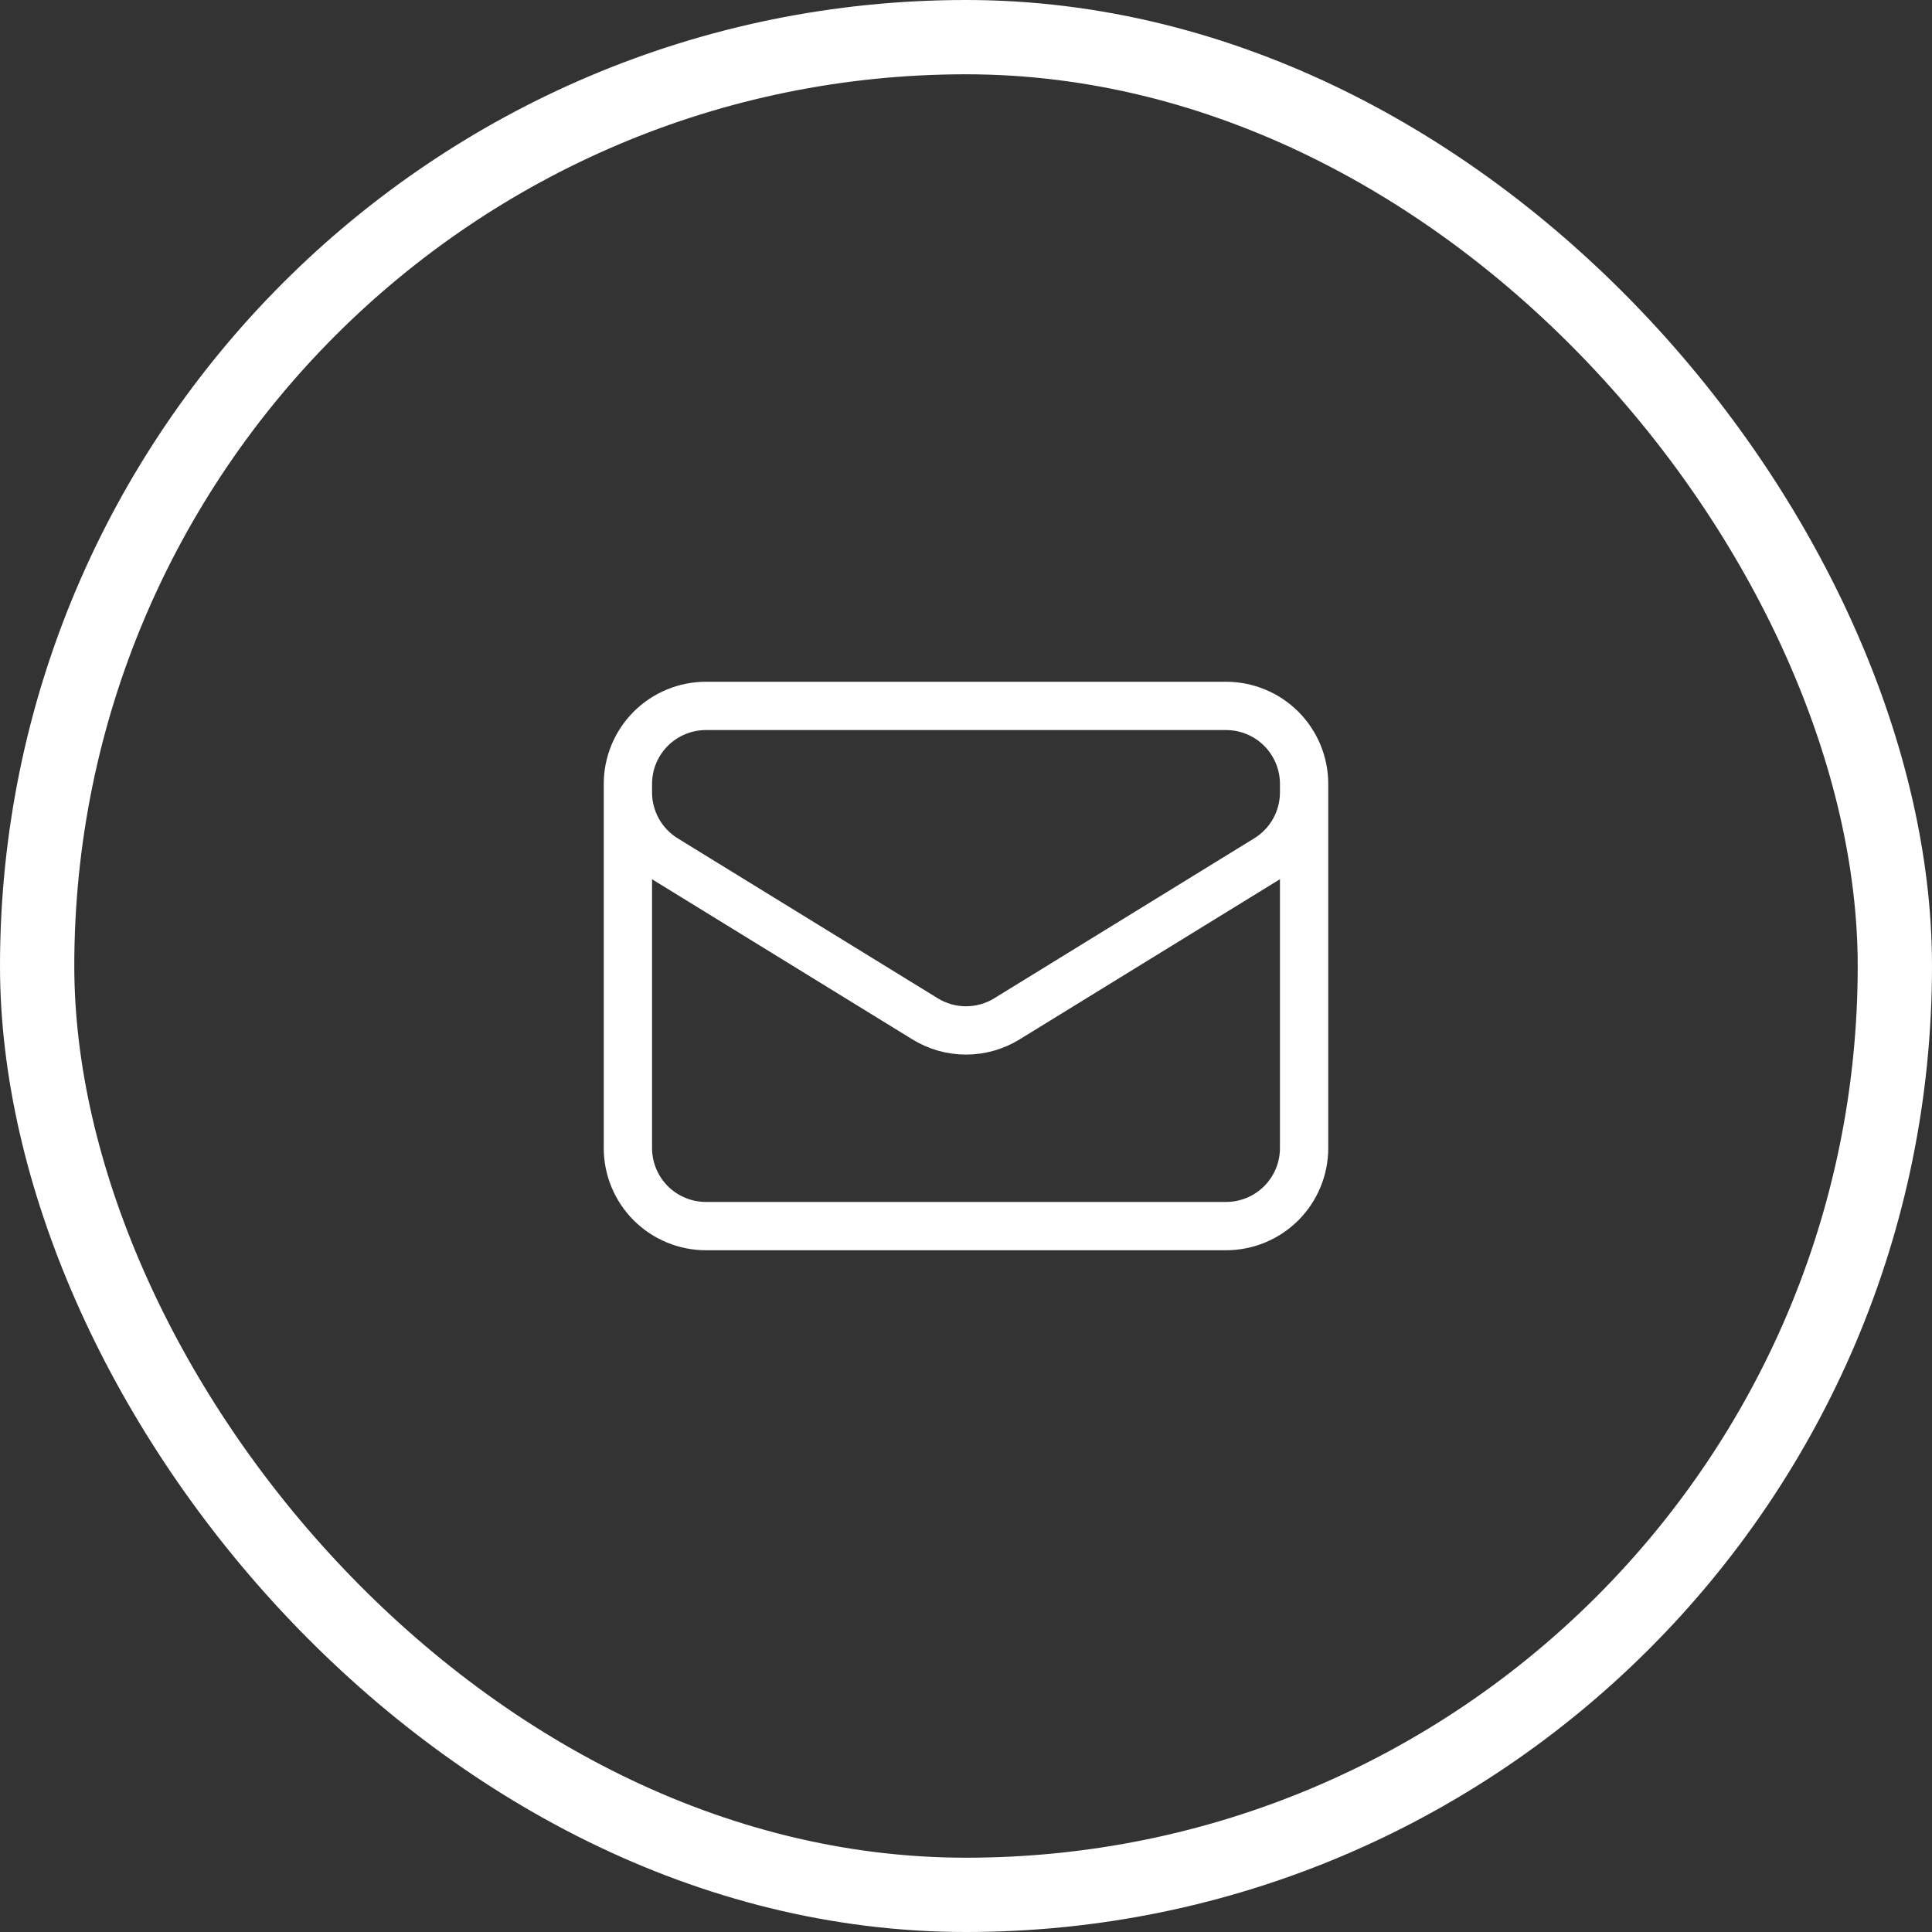
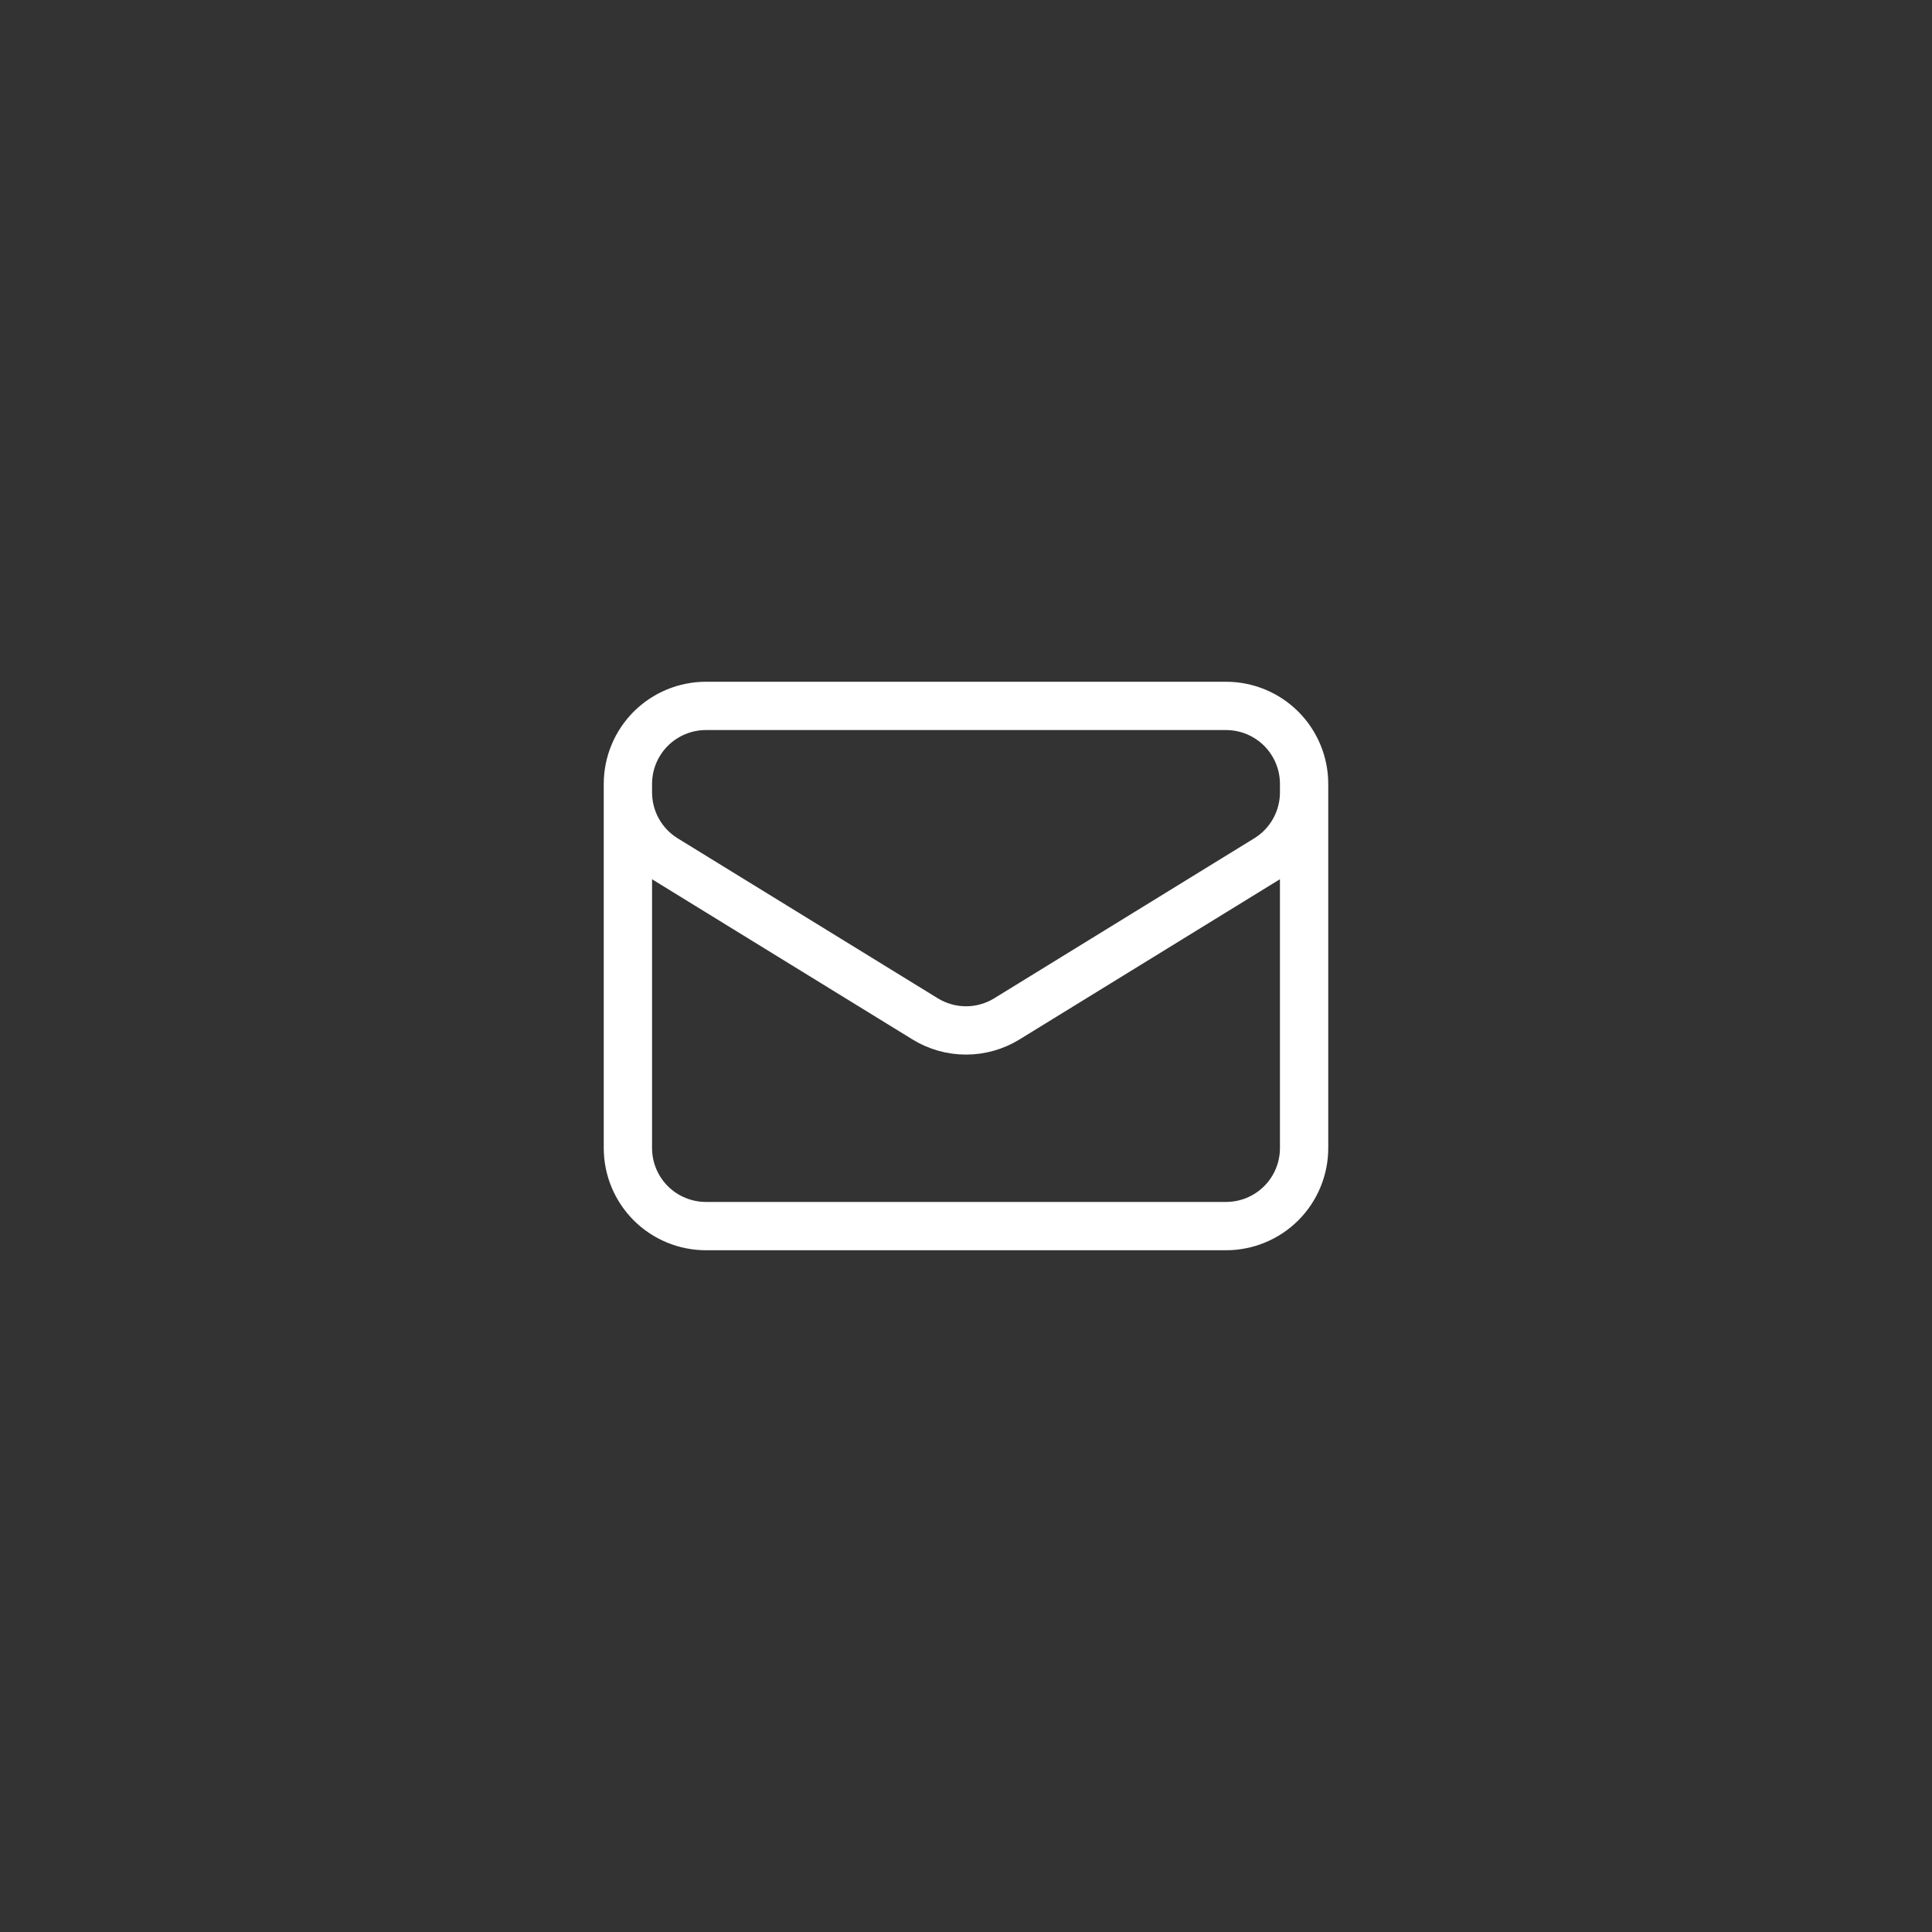
<svg xmlns="http://www.w3.org/2000/svg" width="40" height="40" viewBox="0 0 40 40" fill="none">
  <rect x="0" y="0" width="40" height="40" fill="#333333" stroke="none" />
-   <rect x="0.769" y="0.769" width="38.462" height="38.462" rx="19.231" stroke="white" stroke-width="1.538" />
  <path d="M27 16.231V23.769C27 24.198 26.83 24.608 26.527 24.912C26.224 25.214 25.813 25.385 25.385 25.385H14.615C14.187 25.385 13.776 25.214 13.473 24.912C13.17 24.608 13 24.198 13 23.769V16.231M27 16.231C27 15.802 26.83 15.392 26.527 15.088C26.224 14.786 25.813 14.615 25.385 14.615H14.615C14.187 14.615 13.776 14.786 13.473 15.088C13.17 15.392 13 15.802 13 16.231M27 16.231V16.405C27 16.681 26.929 16.952 26.795 17.193C26.66 17.434 26.467 17.636 26.232 17.781L20.847 21.094C20.593 21.251 20.299 21.334 20 21.334C19.701 21.334 19.407 21.251 19.153 21.094L13.768 17.782C13.533 17.637 13.339 17.434 13.205 17.194C13.071 16.953 13 16.682 13 16.406V16.231" stroke="white" stroke-linecap="round" stroke-linejoin="round" />
</svg>